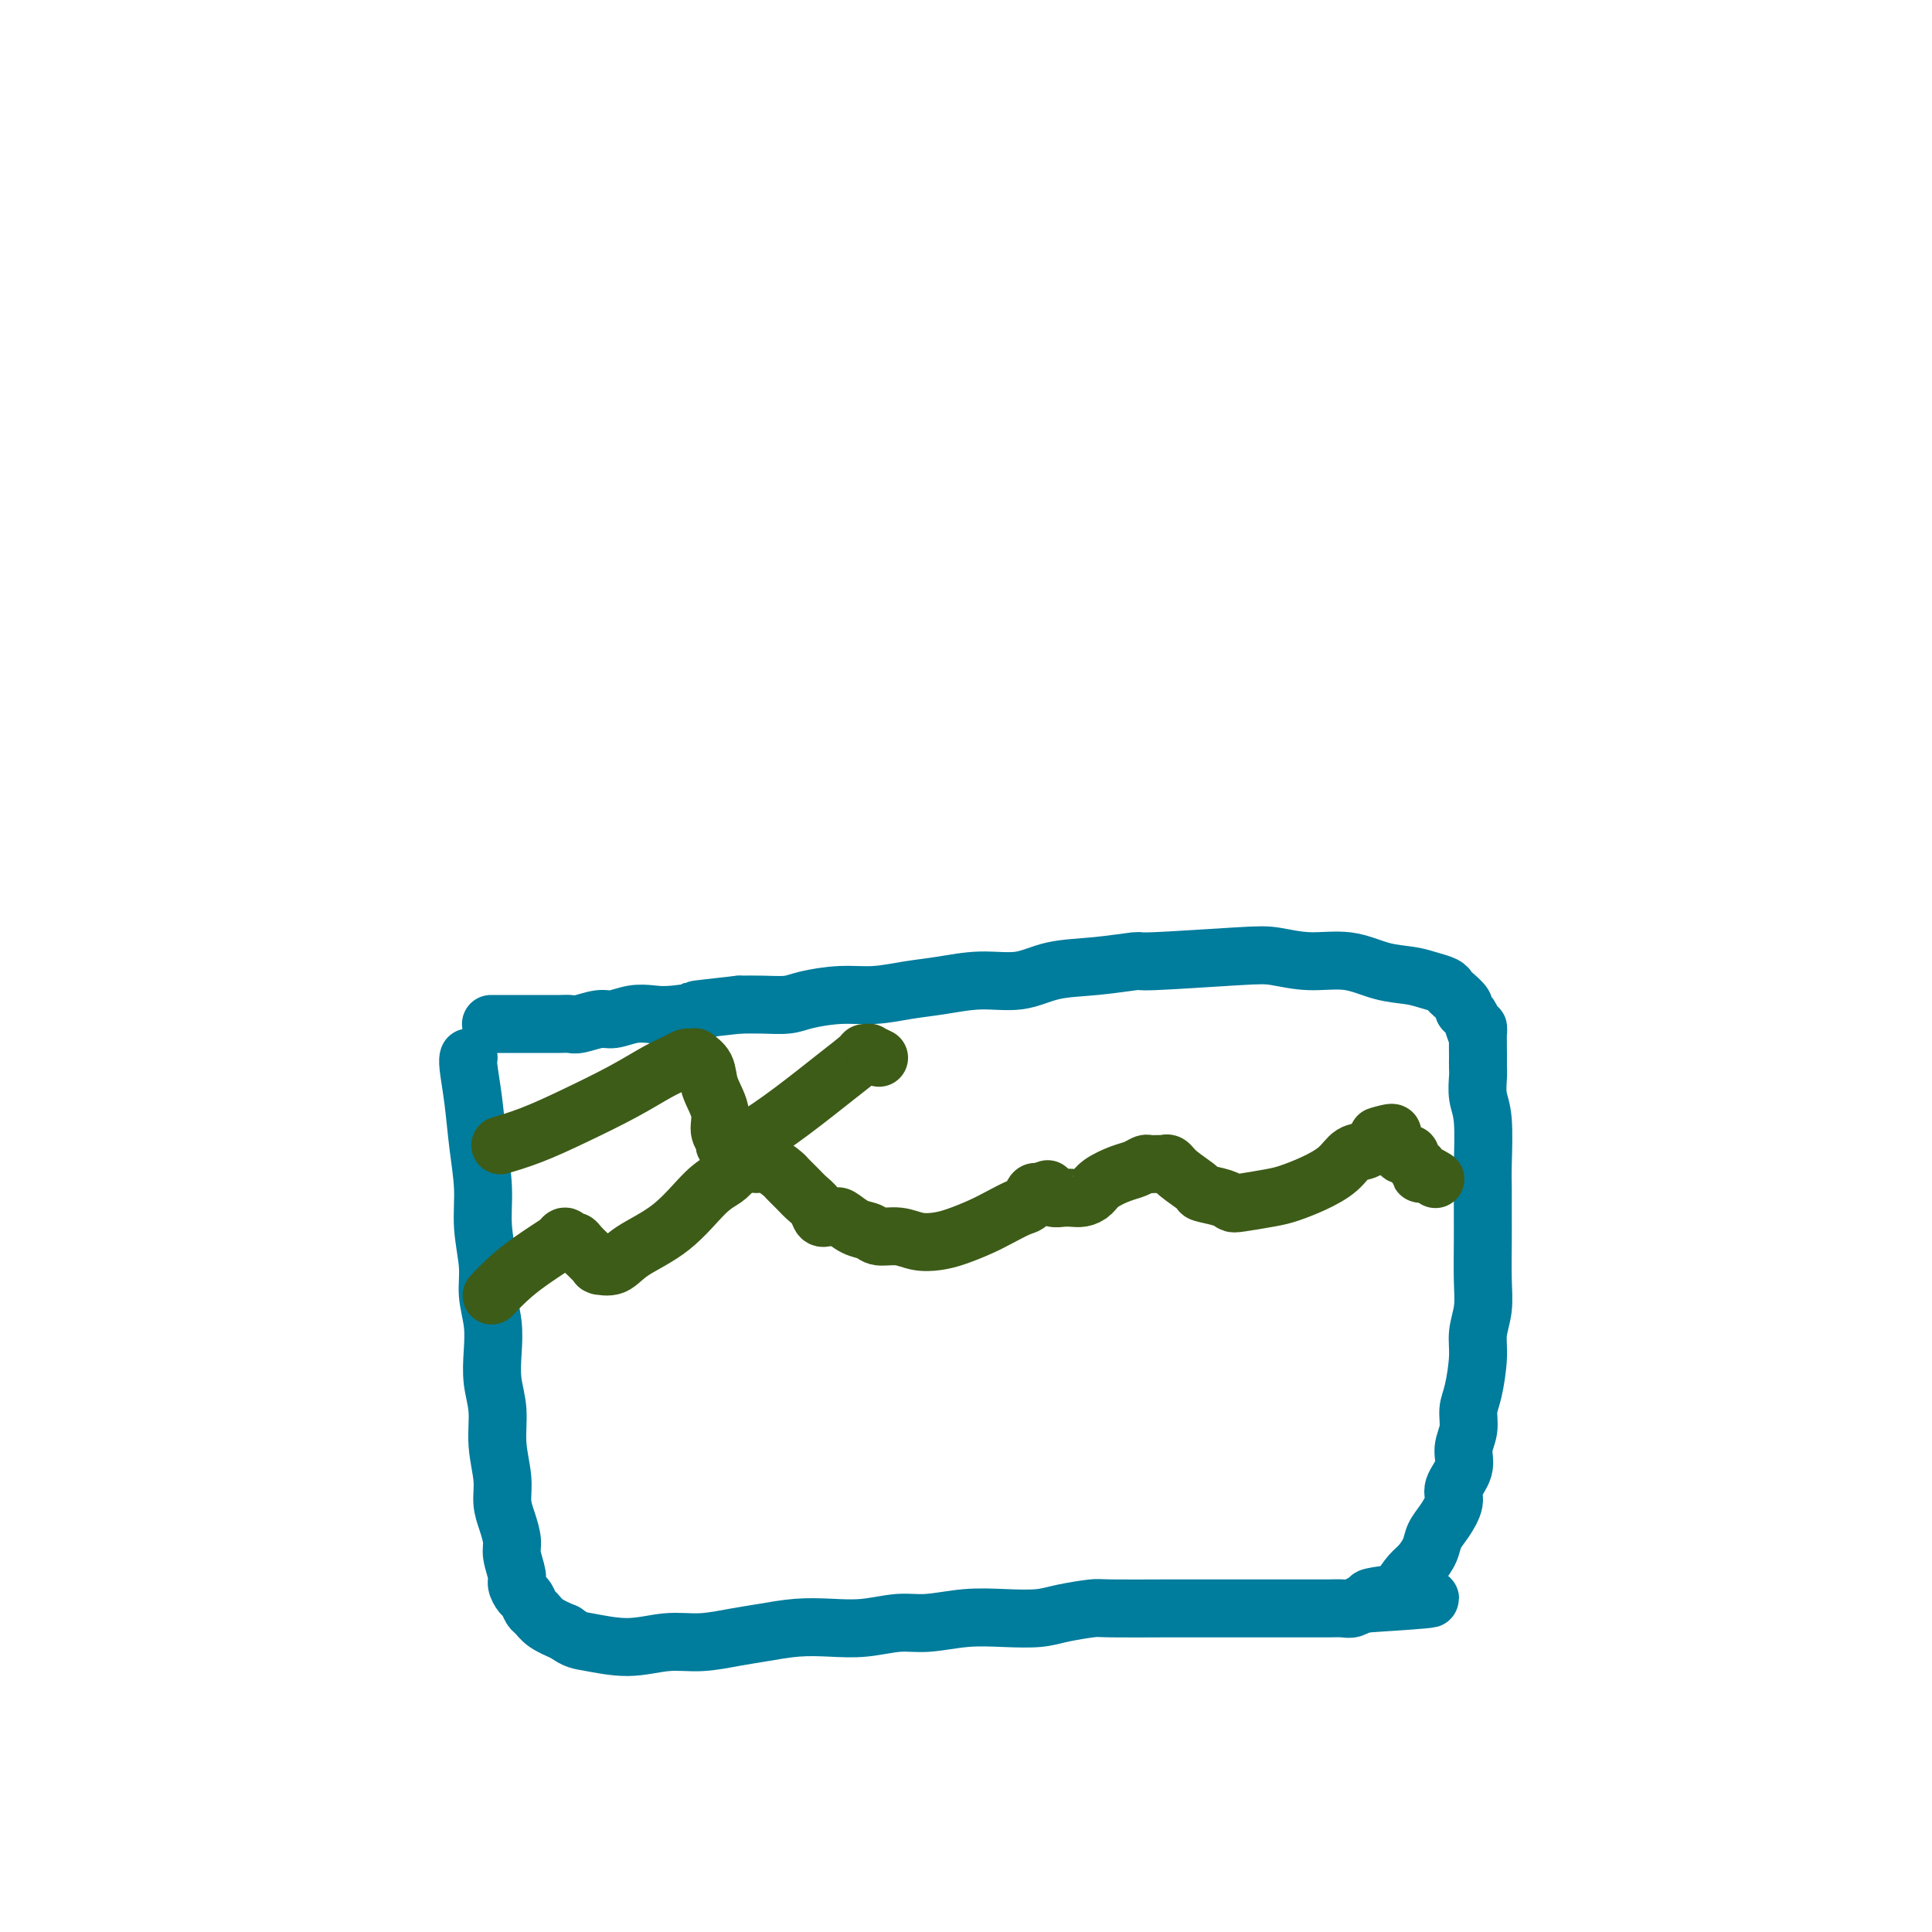
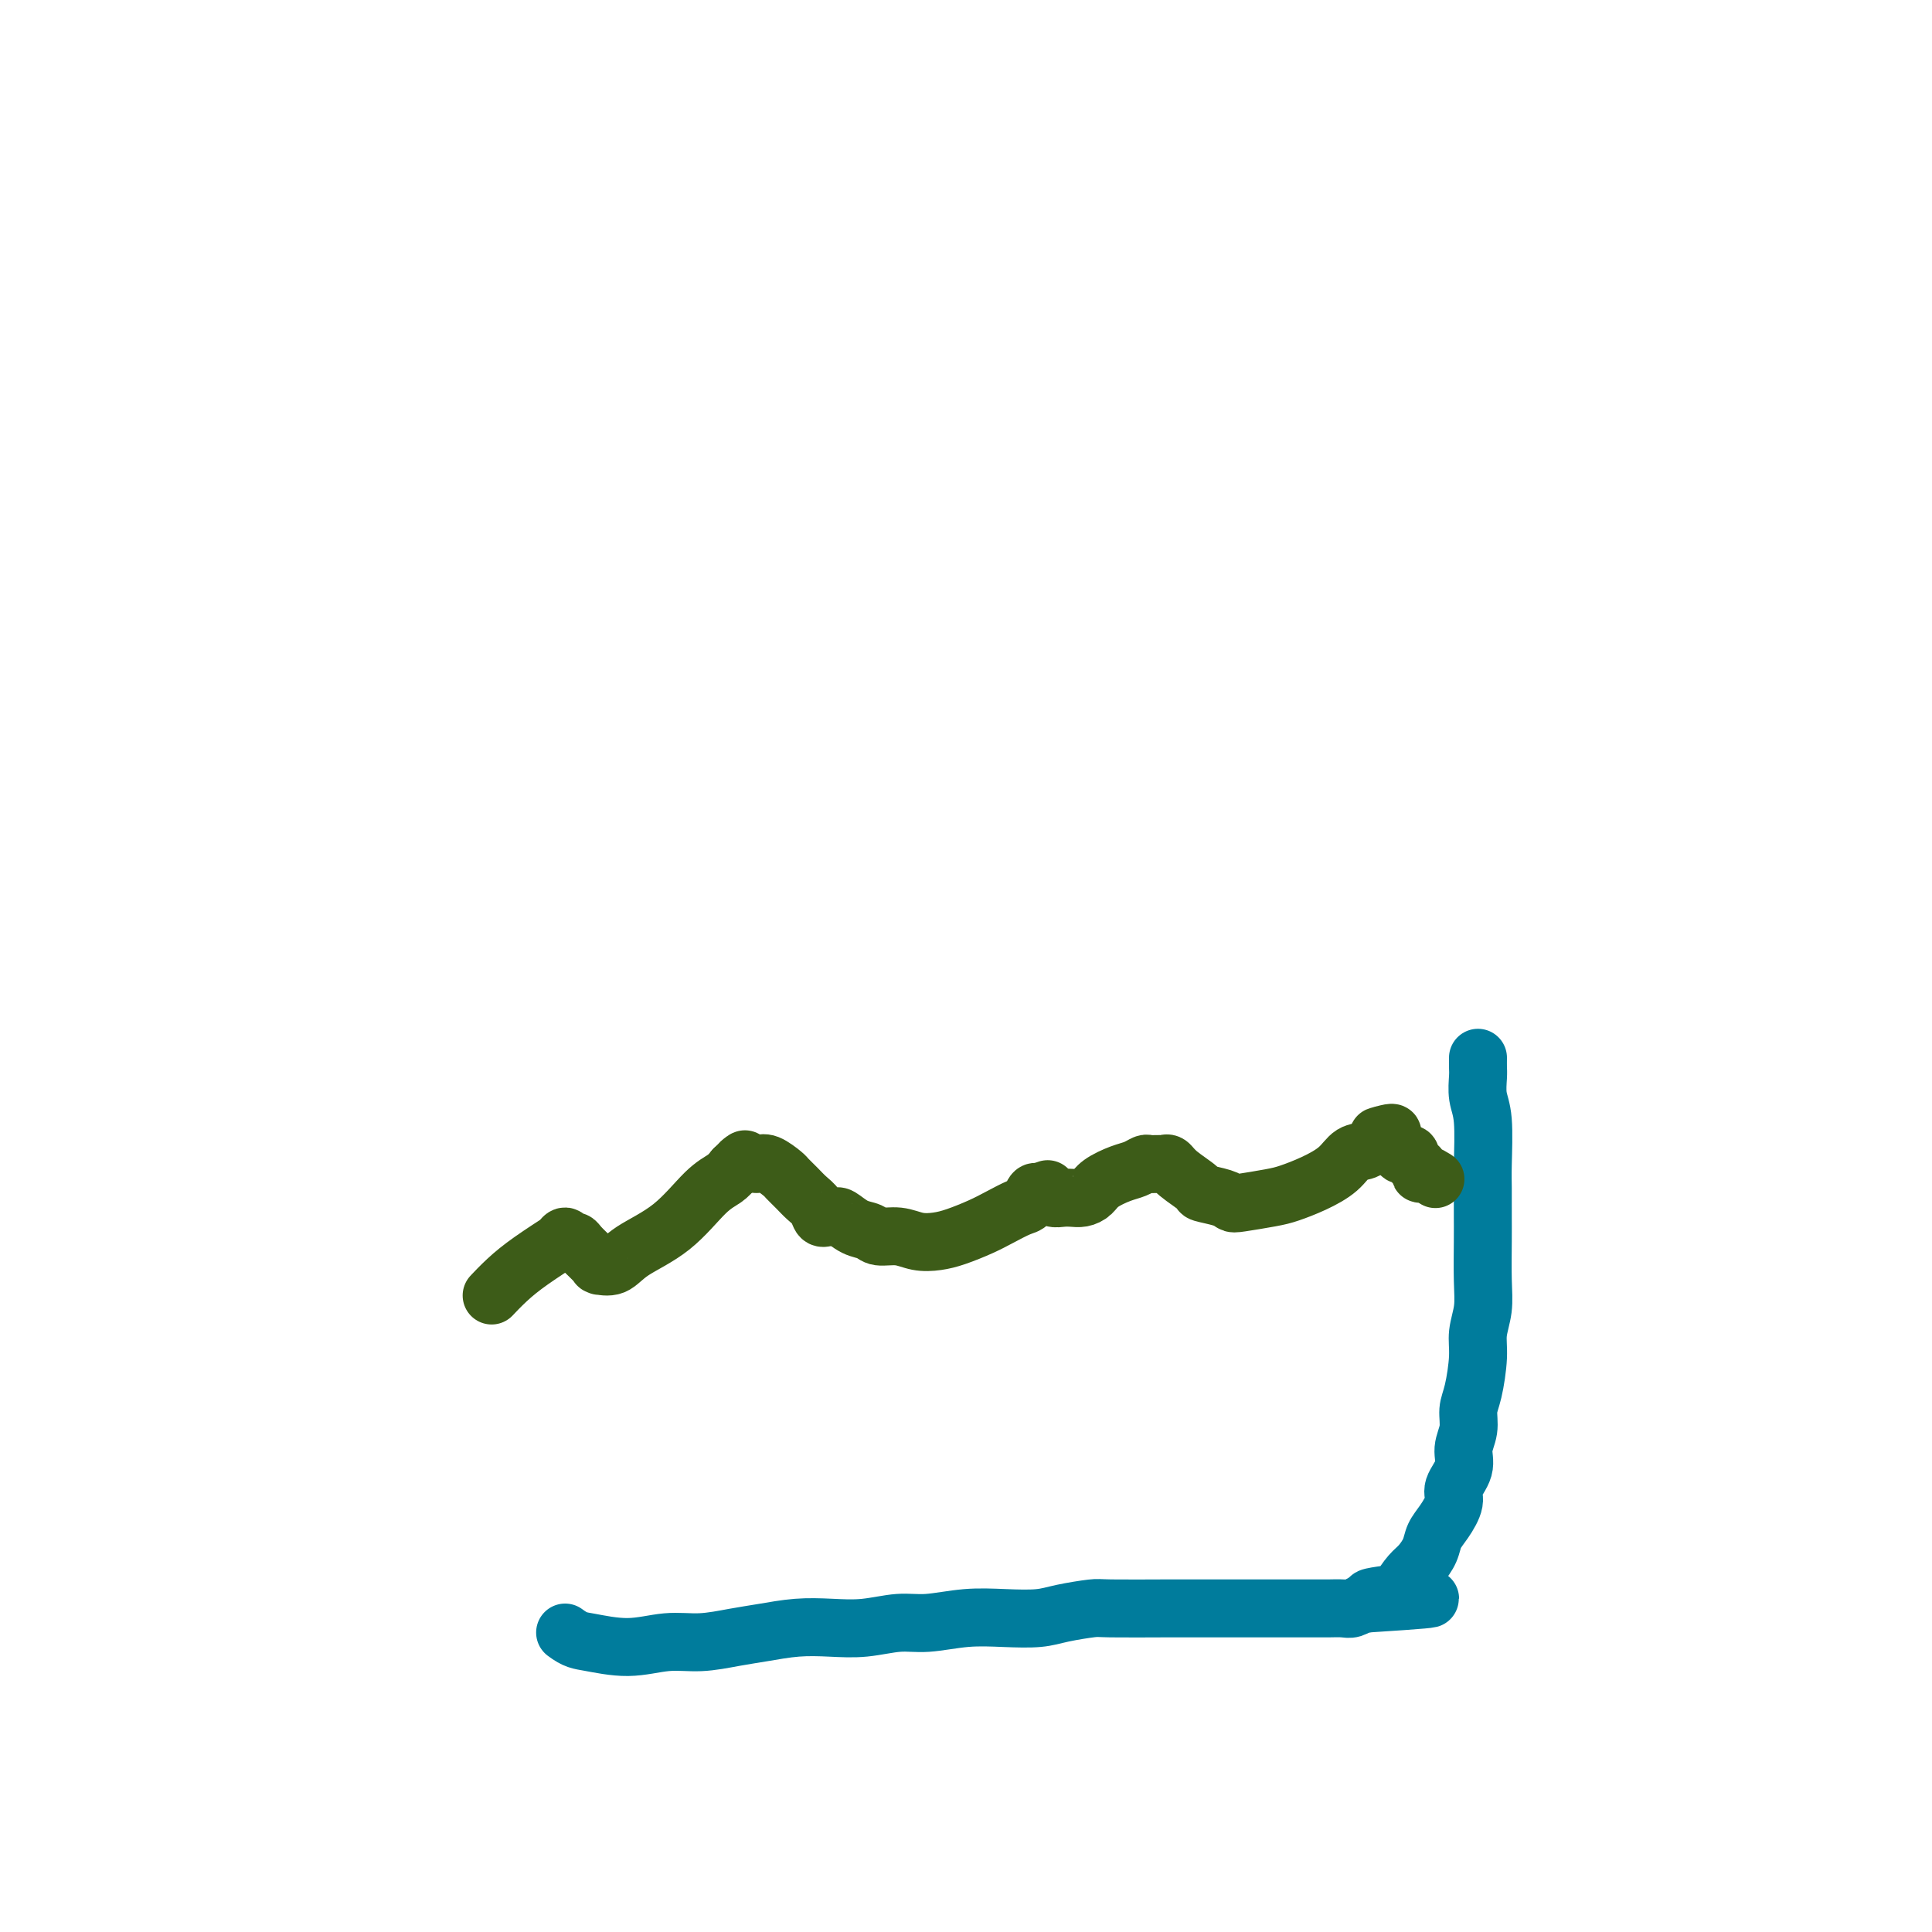
<svg xmlns="http://www.w3.org/2000/svg" viewBox="0 0 400 400" version="1.1">
  <g fill="none" stroke="#007C9C" stroke-width="12" stroke-linecap="round" stroke-linejoin="round">
-     <path d="M97,219c0.000,-0.000 0.000,-0.001 0,0c-0.000,0.001 -0.001,0.003 0,0c0.001,-0.003 0.003,-0.010 0,0c-0.003,0.010 -0.012,0.036 0,0c0.012,-0.036 0.046,-0.133 0,0c-0.046,0.133 -0.171,0.496 0,2c0.171,1.504 0.638,4.148 1,7c0.362,2.852 0.618,5.913 1,9c0.382,3.087 0.891,6.200 1,9c0.109,2.800 -0.181,5.286 0,8c0.181,2.714 0.832,5.656 1,8c0.168,2.344 -0.147,4.092 0,6c0.147,1.908 0.756,3.978 1,6c0.244,2.022 0.122,3.996 0,6c-0.122,2.004 -0.244,4.037 0,6c0.244,1.963 0.853,3.854 1,6c0.147,2.146 -0.167,4.546 0,7c0.167,2.454 0.814,4.963 1,7c0.186,2.037 -0.090,3.603 0,5c0.090,1.397 0.545,2.625 1,4c0.455,1.375 0.909,2.897 1,4c0.091,1.103 -0.183,1.786 0,3c0.183,1.214 0.823,2.959 1,4c0.177,1.041 -0.108,1.377 0,2c0.108,0.623 0.608,1.532 1,2c0.392,0.468 0.677,0.496 1,1c0.323,0.504 0.685,1.486 1,2c0.315,0.514 0.585,0.562 1,1c0.415,0.438 0.976,1.268 2,2c1.024,0.732 2.512,1.366 4,2" />
    <path d="M117,338c2.146,1.613 3.010,1.644 5,2c1.990,0.356 5.107,1.035 8,1c2.893,-0.035 5.563,-0.784 8,-1c2.437,-0.216 4.642,0.099 7,0c2.358,-0.099 4.869,-0.614 7,-1c2.131,-0.386 3.882,-0.643 6,-1c2.118,-0.357 4.605,-0.813 7,-1c2.395,-0.187 4.700,-0.107 7,0c2.300,0.107 4.594,0.239 7,0c2.406,-0.239 4.923,-0.848 7,-1c2.077,-0.152 3.715,0.153 6,0c2.285,-0.153 5.218,-0.763 8,-1c2.782,-0.237 5.412,-0.102 8,0c2.588,0.102 5.133,0.171 7,0c1.867,-0.171 3.055,-0.582 5,-1c1.945,-0.418 4.647,-0.844 6,-1c1.353,-0.156 1.355,-0.042 4,0c2.645,0.042 7.931,0.011 11,0c3.069,-0.011 3.920,-0.003 5,0c1.080,0.003 2.388,0.001 4,0c1.612,-0.001 3.527,-0.000 5,0c1.473,0.000 2.505,0.000 4,0c1.495,-0.000 3.454,-0.000 5,0c1.546,0.000 2.679,0.001 4,0c1.321,-0.001 2.830,-0.004 4,0c1.170,0.004 2.001,0.015 3,0c0.999,-0.015 2.165,-0.056 3,0c0.835,0.056 1.340,0.207 2,0c0.660,-0.207 1.474,-0.774 2,-1c0.526,-0.226 0.763,-0.113 1,0" />
    <path d="M283,332c24.253,-1.563 8.385,-0.970 3,-1c-5.385,-0.030 -0.287,-0.682 2,-1c2.287,-0.318 1.764,-0.301 2,-1c0.236,-0.699 1.231,-2.114 2,-3c0.769,-0.886 1.310,-1.241 2,-2c0.690,-0.759 1.528,-1.920 2,-3c0.472,-1.080 0.579,-2.077 1,-3c0.421,-0.923 1.155,-1.772 2,-3c0.845,-1.228 1.800,-2.834 2,-4c0.200,-1.166 -0.353,-1.890 0,-3c0.353,-1.110 1.614,-2.604 2,-4c0.386,-1.396 -0.103,-2.694 0,-4c0.103,-1.306 0.797,-2.620 1,-4c0.203,-1.380 -0.085,-2.825 0,-4c0.085,-1.175 0.545,-2.078 1,-4c0.455,-1.922 0.907,-4.862 1,-7c0.093,-2.138 -0.171,-3.473 0,-5c0.171,-1.527 0.778,-3.247 1,-5c0.222,-1.753 0.060,-3.540 0,-6c-0.060,-2.460 -0.016,-5.595 0,-8c0.016,-2.405 0.005,-4.082 0,-5c-0.005,-0.918 -0.005,-1.077 0,-2c0.005,-0.923 0.015,-2.611 0,-4c-0.015,-1.389 -0.057,-2.480 0,-5c0.057,-2.520 0.211,-6.471 0,-9c-0.211,-2.529 -0.789,-3.637 -1,-5c-0.211,-1.363 -0.057,-2.982 0,-4c0.057,-1.018 0.016,-1.434 0,-2c-0.016,-0.566 -0.008,-1.283 0,-2" />
-     <path d="M306,219c-0.105,-9.084 0.131,-5.795 0,-5c-0.131,0.795 -0.630,-0.904 -1,-2c-0.370,-1.096 -0.610,-1.589 -1,-2c-0.390,-0.411 -0.929,-0.740 -1,-1c-0.071,-0.260 0.326,-0.451 0,-1c-0.326,-0.549 -1.376,-1.457 -2,-2c-0.624,-0.543 -0.822,-0.722 -1,-1c-0.178,-0.278 -0.337,-0.657 -1,-1c-0.663,-0.343 -1.830,-0.651 -3,-1c-1.170,-0.349 -2.343,-0.738 -4,-1c-1.657,-0.262 -3.799,-0.397 -6,-1c-2.201,-0.603 -4.462,-1.674 -7,-2c-2.538,-0.326 -5.354,0.094 -8,0c-2.646,-0.094 -5.124,-0.701 -7,-1c-1.876,-0.299 -3.151,-0.289 -8,0c-4.849,0.289 -13.273,0.856 -17,1c-3.727,0.144 -2.756,-0.134 -4,0c-1.244,0.134 -4.704,0.680 -8,1c-3.296,0.320 -6.427,0.414 -9,1c-2.573,0.586 -4.587,1.664 -7,2c-2.413,0.336 -5.223,-0.068 -8,0c-2.777,0.068 -5.520,0.610 -8,1c-2.480,0.390 -4.696,0.630 -7,1c-2.304,0.370 -4.695,0.870 -7,1c-2.305,0.130 -4.524,-0.109 -7,0c-2.476,0.109 -5.210,0.565 -7,1c-1.790,0.435 -2.636,0.848 -4,1c-1.364,0.152 -3.247,0.043 -5,0c-1.753,-0.043 -3.377,-0.022 -5,0" />
-     <path d="M153,208c-13.975,1.559 -7.911,0.958 -7,1c0.911,0.042 -3.329,0.728 -6,1c-2.671,0.272 -3.773,0.129 -5,0c-1.227,-0.129 -2.580,-0.245 -4,0c-1.420,0.245 -2.907,0.850 -4,1c-1.093,0.150 -1.791,-0.156 -3,0c-1.209,0.156 -2.929,0.774 -4,1c-1.071,0.226 -1.494,0.061 -2,0c-0.506,-0.061 -1.096,-0.016 -2,0c-0.904,0.016 -2.122,0.004 -3,0c-0.878,-0.004 -1.414,-0.001 -2,0c-0.586,0.001 -1.220,0.000 -2,0c-0.780,-0.000 -1.704,-0.000 -2,0c-0.296,0.000 0.038,0.000 0,0c-0.038,-0.000 -0.448,-0.000 -1,0c-0.552,0.000 -1.247,0.000 -2,0c-0.753,-0.000 -1.563,-0.000 -2,0c-0.437,0.000 -0.502,0.000 0,0c0.502,-0.000 1.572,-0.000 2,0c0.428,0.000 0.214,0.000 0,0" />
  </g>
  <g fill="none" stroke="#3D5C18" stroke-width="12" stroke-linecap="round" stroke-linejoin="round">
    <path d="M102,268c0.000,-0.000 0.000,-0.000 0,0c-0.000,0.000 -0.000,0.000 0,0c0.000,-0.000 0.000,-0.000 0,0c-0.000,0.000 -0.000,0.000 0,0c0.000,-0.000 0.001,-0.001 0,0c-0.001,0.001 -0.002,0.002 0,0c0.002,-0.002 0.008,-0.009 0,0c-0.008,0.009 -0.032,0.034 0,0c0.032,-0.034 0.118,-0.125 0,0c-0.118,0.125 -0.442,0.468 0,0c0.442,-0.468 1.648,-1.746 3,-3c1.352,-1.254 2.849,-2.484 5,-4c2.151,-1.516 4.958,-3.316 6,-4c1.042,-0.684 0.321,-0.250 0,0c-0.321,0.250 -0.242,0.318 0,0c0.242,-0.318 0.646,-1.021 1,-1c0.354,0.021 0.658,0.765 1,1c0.342,0.235 0.722,-0.038 1,0c0.278,0.038 0.453,0.389 1,1c0.547,0.611 1.465,1.484 2,2c0.535,0.516 0.688,0.676 1,1c0.312,0.324 0.782,0.811 1,1c0.218,0.189 0.184,0.080 0,0c-0.184,-0.080 -0.517,-0.133 0,0c0.517,0.133 1.885,0.450 3,0c1.115,-0.450 1.975,-1.668 4,-3c2.025,-1.332 5.213,-2.780 8,-5c2.787,-2.220 5.173,-5.213 7,-7c1.827,-1.787 3.093,-2.368 4,-3c0.907,-0.632 1.453,-1.316 2,-2" />
    <path d="M152,242c4.000,-3.318 1.499,-1.614 1,-1c-0.499,0.614 1.003,0.139 2,0c0.997,-0.139 1.489,0.060 2,0c0.511,-0.060 1.043,-0.378 2,0c0.957,0.378 2.340,1.452 3,2c0.660,0.548 0.596,0.571 1,1c0.404,0.429 1.275,1.264 2,2c0.725,0.736 1.304,1.374 2,2c0.696,0.626 1.510,1.239 2,2c0.490,0.761 0.657,1.668 1,2c0.343,0.332 0.864,0.087 1,0c0.136,-0.087 -0.113,-0.016 0,0c0.113,0.016 0.587,-0.021 1,0c0.413,0.021 0.766,0.101 1,0c0.234,-0.101 0.348,-0.382 1,0c0.652,0.382 1.843,1.426 3,2c1.157,0.574 2.280,0.676 3,1c0.720,0.324 1.037,0.869 2,1c0.963,0.131 2.571,-0.153 4,0c1.429,0.153 2.678,0.743 4,1c1.322,0.257 2.718,0.181 4,0c1.282,-0.181 2.452,-0.467 4,-1c1.548,-0.533 3.476,-1.313 5,-2c1.524,-0.687 2.646,-1.281 4,-2c1.354,-0.719 2.940,-1.564 4,-2c1.060,-0.436 1.593,-0.464 2,-1c0.407,-0.536 0.688,-1.582 1,-2c0.312,-0.418 0.656,-0.209 1,0" />
    <path d="M215,247c3.821,-1.551 0.872,-0.430 0,0c-0.872,0.430 0.333,0.168 1,0c0.667,-0.168 0.797,-0.240 1,0c0.203,0.240 0.477,0.794 1,1c0.523,0.206 1.293,0.063 2,0c0.707,-0.063 1.351,-0.048 2,0c0.649,0.048 1.304,0.129 2,0c0.696,-0.129 1.433,-0.469 2,-1c0.567,-0.531 0.963,-1.252 2,-2c1.037,-0.748 2.715,-1.521 4,-2c1.285,-0.479 2.175,-0.664 3,-1c0.825,-0.336 1.583,-0.823 2,-1c0.417,-0.177 0.494,-0.043 1,0c0.506,0.043 1.443,-0.006 2,0c0.557,0.006 0.734,0.068 1,0c0.266,-0.068 0.620,-0.264 1,0c0.380,0.264 0.784,0.988 2,2c1.216,1.012 3.242,2.310 4,3c0.758,0.690 0.247,0.770 1,1c0.753,0.230 2.769,0.609 4,1c1.231,0.391 1.675,0.793 2,1c0.325,0.207 0.531,0.219 2,0c1.469,-0.219 4.203,-0.668 6,-1c1.797,-0.332 2.659,-0.546 4,-1c1.341,-0.454 3.161,-1.148 5,-2c1.839,-0.852 3.697,-1.861 5,-3c1.303,-1.139 2.050,-2.408 3,-3c0.950,-0.592 2.102,-0.505 3,-1c0.898,-0.495 1.542,-1.570 2,-2c0.458,-0.430 0.729,-0.215 1,0" />
    <path d="M286,236c4.498,-2.242 1.243,-1.348 0,-1c-1.243,0.348 -0.474,0.148 0,0c0.474,-0.148 0.653,-0.246 1,0c0.347,0.246 0.864,0.835 1,1c0.136,0.165 -0.108,-0.096 0,0c0.108,0.096 0.568,0.548 1,1c0.432,0.452 0.838,0.905 1,1c0.162,0.095 0.081,-0.168 0,0c-0.081,0.168 -0.163,0.766 0,1c0.163,0.234 0.569,0.104 1,0c0.431,-0.104 0.885,-0.181 1,0c0.115,0.181 -0.111,0.622 0,1c0.111,0.378 0.559,0.693 1,1c0.441,0.307 0.875,0.604 1,1c0.125,0.396 -0.059,0.890 0,1c0.059,0.110 0.362,-0.163 1,0c0.638,0.163 1.611,0.761 2,1c0.389,0.239 0.195,0.120 0,0" />
-     <path d="M104,237c0.009,-0.003 0.018,-0.005 0,0c-0.018,0.005 -0.064,0.019 0,0c0.064,-0.019 0.237,-0.069 0,0c-0.237,0.069 -0.885,0.258 0,0c0.885,-0.258 3.304,-0.962 6,-2c2.696,-1.038 5.668,-2.412 9,-4c3.332,-1.588 7.025,-3.392 10,-5c2.975,-1.608 5.232,-3.019 7,-4c1.768,-0.981 3.046,-1.532 4,-2c0.954,-0.468 1.583,-0.853 2,-1c0.417,-0.147 0.621,-0.057 1,0c0.379,0.057 0.932,0.079 1,0c0.068,-0.079 -0.351,-0.260 0,0c0.351,0.260 1.471,0.962 2,2c0.529,1.038 0.467,2.411 1,4c0.533,1.589 1.661,3.392 2,5c0.339,1.608 -0.111,3.020 0,4c0.111,0.980 0.784,1.528 1,2c0.216,0.472 -0.026,0.868 0,1c0.026,0.132 0.319,0.001 1,0c0.681,-0.001 1.751,0.129 4,-1c2.249,-1.129 5.679,-3.518 9,-6c3.321,-2.482 6.535,-5.058 9,-7c2.465,-1.942 4.183,-3.250 5,-4c0.817,-0.750 0.735,-0.943 1,-1c0.265,-0.057 0.879,0.023 1,0c0.121,-0.023 -0.251,-0.149 0,0c0.251,0.149 1.126,0.575 2,1" />
  </g>
</svg>